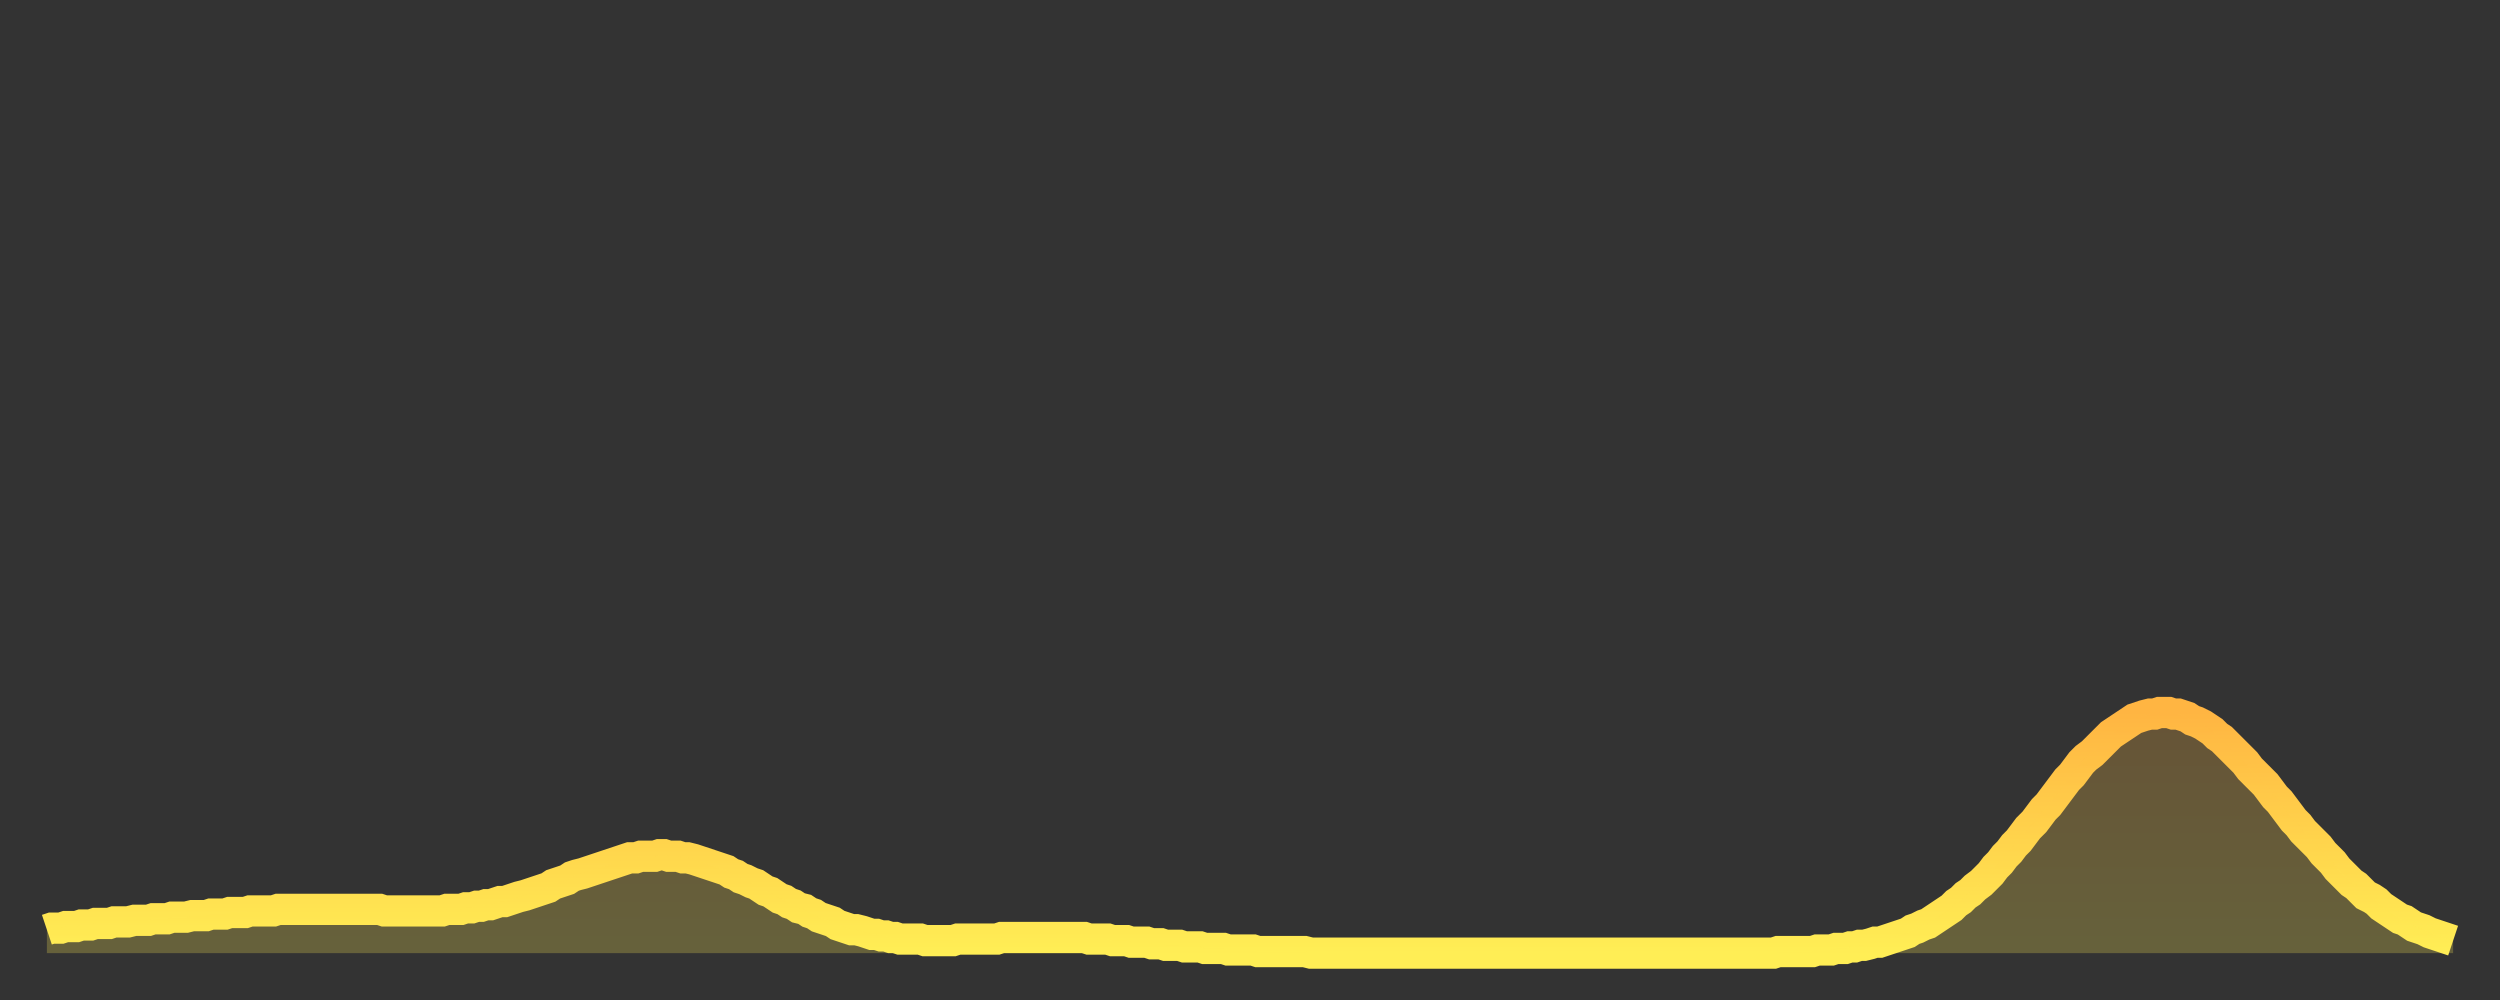
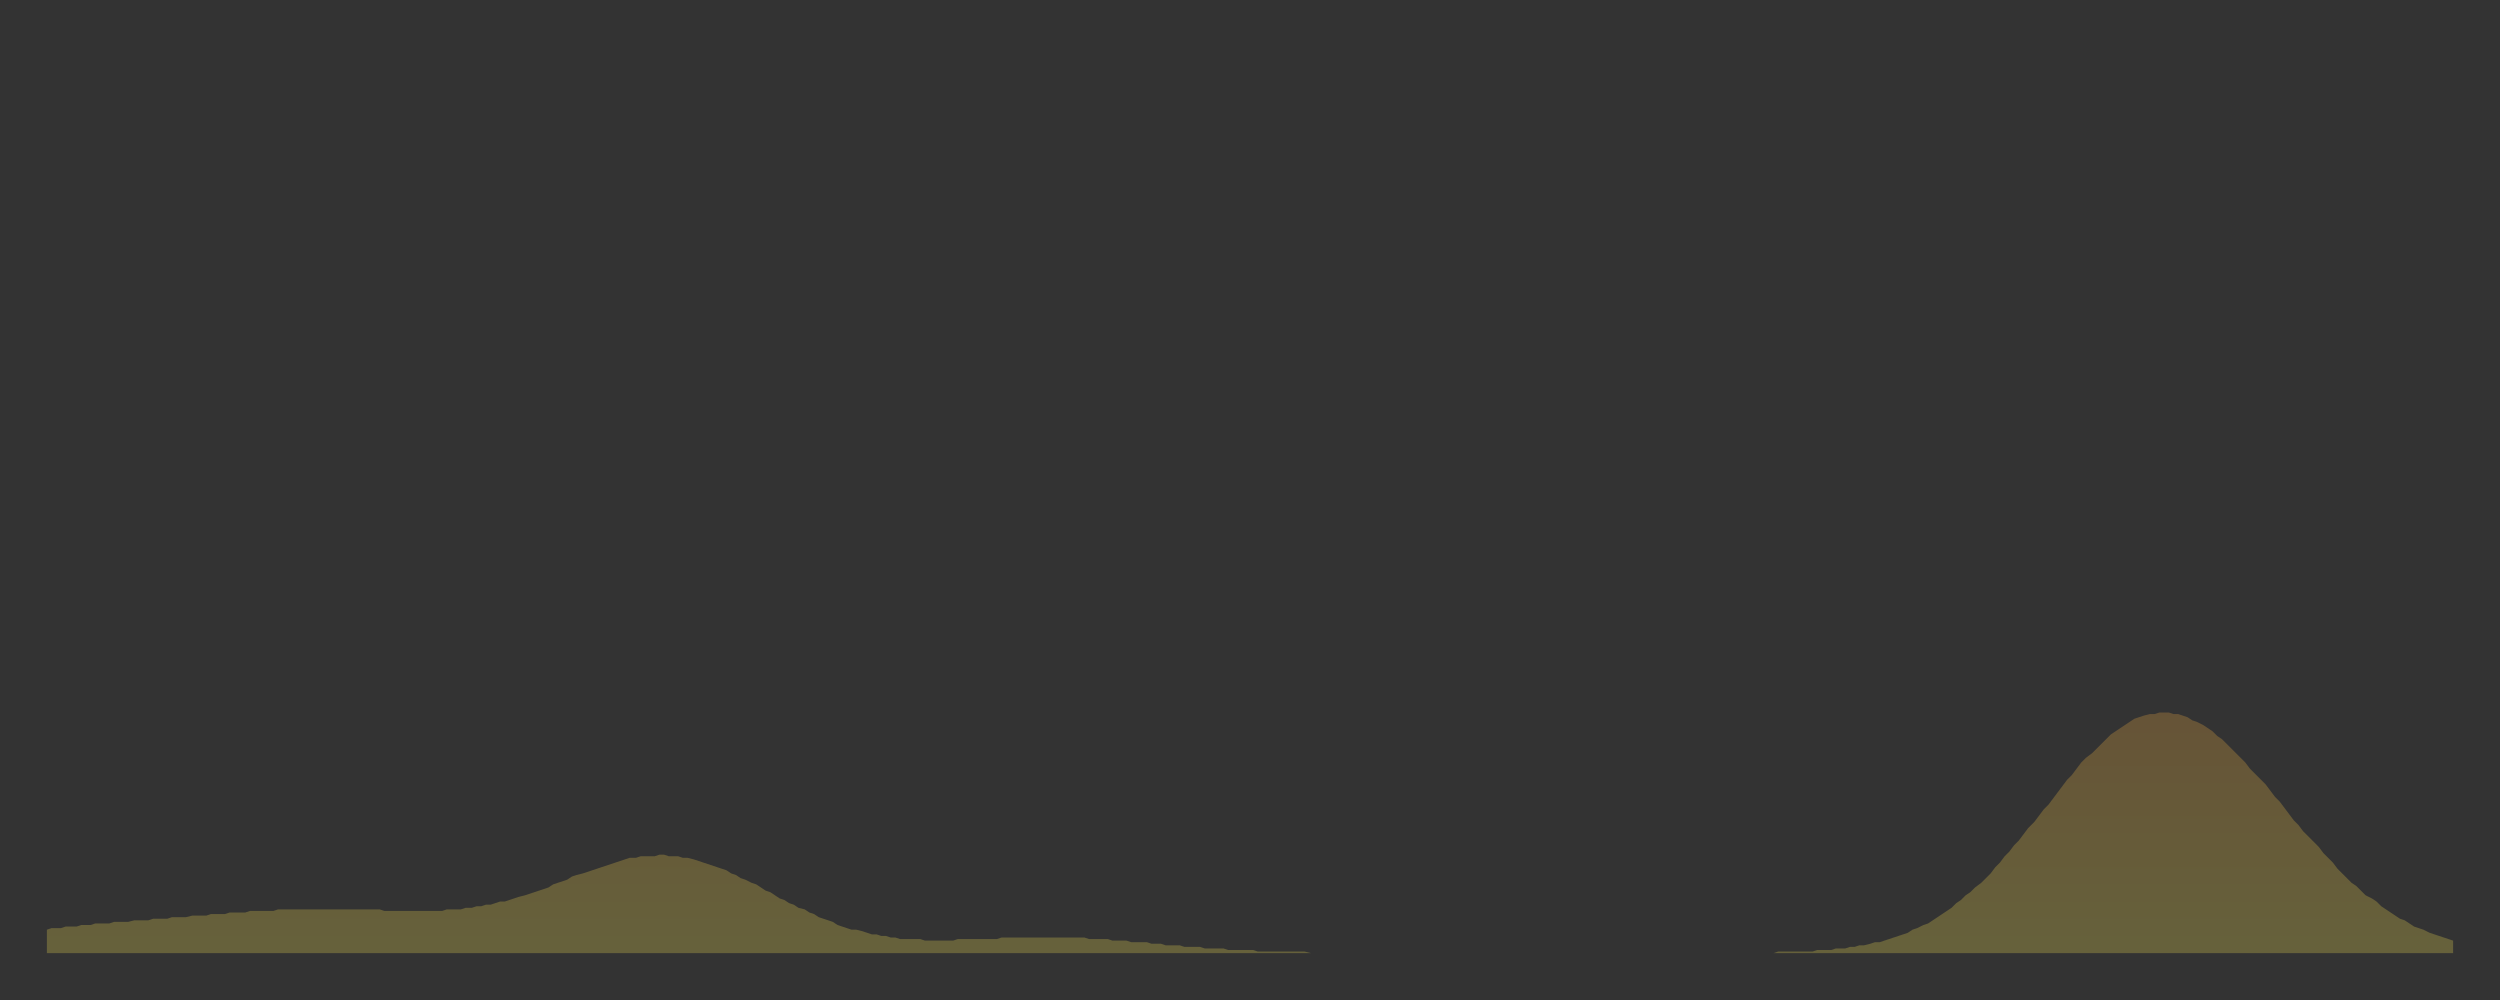
<svg xmlns="http://www.w3.org/2000/svg" baseProfile="full" height="64" version="1.1" width="160">
  <rect width="100%" height="100%" fill="#333333" stroke="none" />
  <defs>
    <linearGradient id="id66024" x1="0" x2="0" y1="0" y2="1">
      <stop offset="0%" stop-color="#ffb542" />
      <stop offset="50%" stop-color="#ffd24b" />
      <stop offset="100%" stop-color="#ffee55" />
    </linearGradient>
  </defs>
  <g transform="translate(3,3)">
    <g>
-       <path d="M 0.0 56.5 0.3 56.4 0.6 56.4 0.9 56.4 1.2 56.3 1.5 56.3 1.9 56.3 2.2 56.2 2.5 56.2 2.8 56.2 3.1 56.1 3.4 56.1 3.7 56.1 4.0 56.1 4.3 56.0 4.6 56.0 4.9 56.0 5.2 56.0 5.6 55.9 5.9 55.9 6.2 55.9 6.5 55.9 6.8 55.8 7.1 55.8 7.4 55.8 7.7 55.8 8.0 55.7 8.3 55.7 8.6 55.7 8.9 55.7 9.3 55.6 9.6 55.6 9.9 55.6 10.2 55.6 10.5 55.5 10.8 55.5 11.1 55.5 11.4 55.5 11.7 55.4 12.0 55.4 12.3 55.4 12.7 55.4 13.0 55.3 13.3 55.3 13.6 55.3 13.9 55.3 14.2 55.3 14.5 55.3 14.8 55.2 15.1 55.2 15.4 55.2 15.7 55.2 16.0 55.2 16.4 55.2 16.7 55.2 17.0 55.2 17.3 55.2 17.6 55.2 17.9 55.2 18.2 55.2 18.5 55.2 18.8 55.2 19.1 55.2 19.4 55.2 19.8 55.2 20.1 55.2 20.4 55.2 20.7 55.2 21.0 55.2 21.3 55.2 21.6 55.3 21.9 55.3 22.2 55.3 22.5 55.3 22.8 55.3 23.1 55.3 23.5 55.3 23.8 55.3 24.1 55.3 24.4 55.3 24.7 55.3 25.0 55.3 25.3 55.3 25.6 55.2 25.9 55.2 26.2 55.2 26.5 55.2 26.8 55.1 27.2 55.1 27.5 55.0 27.8 55.0 28.1 54.9 28.4 54.9 28.7 54.8 29.0 54.7 29.3 54.7 29.6 54.6 29.9 54.5 30.2 54.4 30.6 54.3 30.9 54.2 31.2 54.1 31.5 54.0 31.8 53.9 32.1 53.8 32.4 53.6 32.7 53.5 33.0 53.4 33.3 53.3 33.6 53.1 33.9 53.0 34.3 52.9 34.6 52.8 34.9 52.7 35.2 52.6 35.5 52.5 35.8 52.4 36.1 52.3 36.4 52.2 36.7 52.1 37.0 52.0 37.3 51.9 37.7 51.9 38.0 51.8 38.3 51.8 38.6 51.8 38.9 51.8 39.2 51.7 39.5 51.7 39.8 51.8 40.1 51.8 40.4 51.8 40.7 51.9 41.0 51.9 41.4 52.0 41.7 52.1 42.0 52.2 42.3 52.3 42.6 52.4 42.9 52.5 43.2 52.6 43.5 52.7 43.8 52.9 44.1 53.0 44.4 53.2 44.7 53.3 45.1 53.5 45.4 53.6 45.7 53.8 46.0 54.0 46.3 54.1 46.6 54.3 46.9 54.5 47.2 54.6 47.5 54.8 47.8 54.9 48.1 55.1 48.5 55.2 48.8 55.4 49.1 55.5 49.4 55.7 49.7 55.8 50.0 55.9 50.3 56.0 50.6 56.2 50.9 56.3 51.2 56.4 51.5 56.5 51.8 56.5 52.2 56.6 52.5 56.7 52.8 56.8 53.1 56.8 53.4 56.9 53.7 56.9 54.0 57.0 54.3 57.0 54.6 57.1 54.9 57.1 55.2 57.1 55.6 57.1 55.9 57.1 56.2 57.2 56.5 57.2 56.8 57.2 57.1 57.2 57.4 57.2 57.7 57.2 58.0 57.2 58.3 57.1 58.6 57.1 58.9 57.1 59.3 57.1 59.6 57.1 59.9 57.1 60.2 57.1 60.5 57.1 60.8 57.1 61.1 57.0 61.4 57.0 61.7 57.0 62.0 57.0 62.3 57.0 62.6 57.0 63.0 57.0 63.3 57.0 63.6 57.0 63.9 57.0 64.2 57.0 64.5 57.0 64.8 57.0 65.1 57.0 65.4 57.0 65.7 57.0 66.0 57.0 66.4 57.0 66.7 57.1 67.0 57.1 67.3 57.1 67.6 57.1 67.9 57.1 68.2 57.2 68.5 57.2 68.8 57.2 69.1 57.2 69.4 57.3 69.7 57.3 70.1 57.3 70.4 57.3 70.7 57.4 71.0 57.4 71.3 57.4 71.6 57.5 71.9 57.5 72.2 57.5 72.5 57.5 72.8 57.6 73.1 57.6 73.5 57.6 73.8 57.6 74.1 57.7 74.4 57.7 74.7 57.7 75.0 57.7 75.3 57.7 75.6 57.8 75.9 57.8 76.2 57.8 76.5 57.8 76.8 57.8 77.2 57.8 77.5 57.9 77.8 57.9 78.1 57.9 78.4 57.9 78.7 57.9 79.0 57.9 79.3 57.9 79.6 57.9 79.9 57.9 80.2 57.9 80.5 57.9 80.9 58.0 81.2 58.0 81.5 58.0 81.8 58.0 82.1 58.0 82.4 58.0 82.7 58.0 83.0 58.0 83.3 58.0 83.6 58.0 83.9 58.0 84.3 58.0 84.6 58.0 84.9 58.0 85.2 58.0 85.5 58.0 85.8 58.0 86.1 58.0 86.4 58.0 86.7 58.0 87.0 58.0 87.3 58.0 87.6 58.0 88.0 58.0 88.3 58.0 88.6 58.0 88.9 58.0 89.2 58.0 89.5 58.0 89.8 58.0 90.1 58.0 90.4 58.0 90.7 58.0 91.0 58.0 91.4 58.0 91.7 58.0 92.0 58.0 92.3 58.0 92.6 58.0 92.9 58.0 93.2 58.0 93.5 58.0 93.8 58.0 94.1 58.0 94.4 58.0 94.7 58.0 95.1 58.0 95.4 58.0 95.7 58.0 96.0 58.0 96.3 58.0 96.6 58.0 96.9 58.0 97.2 58.0 97.5 58.0 97.8 58.0 98.1 58.0 98.4 58.0 98.8 58.0 99.1 58.0 99.4 58.0 99.7 58.0 100.0 58.0 100.3 58.0 100.6 58.0 100.9 58.0 101.2 58.0 101.5 58.0 101.8 58.0 102.2 58.0 102.5 58.0 102.8 58.0 103.1 58.0 103.4 58.0 103.7 58.0 104.0 58.0 104.3 58.0 104.6 58.0 104.9 58.0 105.2 58.0 105.5 58.0 105.9 58.0 106.2 58.0 106.5 58.0 106.8 58.0 107.1 58.0 107.4 58.0 107.7 58.0 108.0 58.0 108.3 58.0 108.6 58.0 108.9 58.0 109.3 58.0 109.6 58.0 109.9 58.0 110.2 58.0 110.5 58.0 110.8 57.9 111.1 57.9 111.4 57.9 111.7 57.9 112.0 57.9 112.3 57.9 112.6 57.9 113.0 57.9 113.3 57.8 113.6 57.8 113.9 57.8 114.2 57.8 114.5 57.7 114.8 57.7 115.1 57.7 115.4 57.6 115.7 57.6 116.0 57.5 116.3 57.5 116.7 57.4 117.0 57.3 117.3 57.3 117.6 57.2 117.9 57.1 118.2 57.0 118.5 56.9 118.8 56.8 119.1 56.7 119.4 56.5 119.7 56.4 120.1 56.2 120.4 56.1 120.7 55.9 121.0 55.7 121.3 55.5 121.6 55.3 121.9 55.1 122.2 54.8 122.5 54.6 122.8 54.3 123.1 54.1 123.4 53.8 123.8 53.5 124.1 53.2 124.4 52.9 124.7 52.5 125.0 52.2 125.3 51.8 125.6 51.5 125.9 51.1 126.2 50.8 126.5 50.4 126.8 50.0 127.2 49.6 127.5 49.2 127.8 48.8 128.1 48.5 128.4 48.1 128.7 47.7 129.0 47.3 129.3 46.9 129.6 46.6 129.9 46.2 130.2 45.8 130.5 45.5 130.9 45.2 131.2 44.9 131.5 44.6 131.8 44.3 132.1 44.0 132.4 43.8 132.7 43.6 133.0 43.4 133.3 43.2 133.6 43.0 133.9 42.9 134.2 42.8 134.6 42.7 134.9 42.7 135.2 42.6 135.5 42.6 135.8 42.6 136.1 42.7 136.4 42.7 136.7 42.8 137.0 42.9 137.3 43.1 137.6 43.2 138.0 43.4 138.3 43.6 138.6 43.8 138.9 44.1 139.2 44.3 139.5 44.6 139.8 44.9 140.1 45.2 140.4 45.5 140.7 45.8 141.0 46.2 141.3 46.5 141.7 46.9 142.0 47.2 142.3 47.6 142.6 48.0 142.9 48.3 143.2 48.7 143.5 49.1 143.8 49.5 144.1 49.8 144.4 50.2 144.7 50.5 145.1 50.9 145.4 51.2 145.7 51.6 146.0 51.9 146.3 52.2 146.6 52.6 146.9 52.9 147.2 53.2 147.5 53.5 147.8 53.7 148.1 54.0 148.4 54.3 148.8 54.5 149.1 54.7 149.4 55.0 149.7 55.2 150.0 55.4 150.3 55.6 150.6 55.8 150.9 55.9 151.2 56.1 151.5 56.3 151.8 56.4 152.1 56.5 152.5 56.7 152.8 56.8 153.1 56.9 153.4 57.0 153.7 57.1 154.0 57.2" fill="none" id="graph-curve" opacity="1" stroke="url(#id66024)" stroke-width="2" />
      <path d="M 0 58 L 0.0 56.5 0.3 56.4 0.6 56.4 0.9 56.4 1.2 56.3 1.5 56.3 1.9 56.3 2.2 56.2 2.5 56.2 2.8 56.2 3.1 56.1 3.4 56.1 3.7 56.1 4.0 56.1 4.3 56.0 4.6 56.0 4.9 56.0 5.2 56.0 5.6 55.9 5.9 55.9 6.2 55.9 6.5 55.9 6.8 55.8 7.1 55.8 7.4 55.8 7.7 55.8 8.0 55.7 8.3 55.7 8.6 55.7 8.9 55.7 9.3 55.6 9.6 55.6 9.9 55.6 10.2 55.6 10.5 55.5 10.8 55.5 11.1 55.5 11.4 55.5 11.7 55.4 12.0 55.4 12.3 55.4 12.7 55.4 13.0 55.3 13.3 55.3 13.6 55.3 13.9 55.3 14.2 55.3 14.5 55.3 14.8 55.2 15.1 55.2 15.4 55.2 15.7 55.2 16.0 55.2 16.4 55.2 16.7 55.2 17.0 55.2 17.3 55.2 17.6 55.2 17.9 55.2 18.2 55.2 18.5 55.2 18.8 55.2 19.1 55.2 19.4 55.2 19.8 55.2 20.1 55.2 20.4 55.2 20.7 55.2 21.0 55.2 21.3 55.2 21.6 55.3 21.9 55.3 22.2 55.3 22.5 55.3 22.8 55.3 23.1 55.3 23.5 55.3 23.8 55.3 24.1 55.3 24.4 55.3 24.7 55.3 25.0 55.3 25.3 55.3 25.6 55.2 25.9 55.2 26.2 55.2 26.5 55.2 26.8 55.1 27.2 55.1 27.5 55.0 27.8 55.0 28.1 54.9 28.4 54.9 28.7 54.8 29.0 54.7 29.3 54.7 29.6 54.6 29.9 54.5 30.2 54.4 30.6 54.3 30.9 54.2 31.2 54.1 31.5 54.0 31.8 53.9 32.1 53.8 32.4 53.6 32.7 53.5 33.0 53.4 33.3 53.3 33.6 53.1 33.9 53.0 34.3 52.9 34.6 52.8 34.9 52.7 35.2 52.6 35.5 52.5 35.8 52.4 36.1 52.3 36.4 52.2 36.7 52.1 37.0 52.0 37.3 51.9 37.7 51.9 38.0 51.8 38.3 51.8 38.6 51.8 38.9 51.8 39.2 51.7 39.5 51.7 39.8 51.8 40.1 51.8 40.4 51.8 40.7 51.9 41.0 51.9 41.4 52.0 41.7 52.1 42.0 52.2 42.3 52.3 42.6 52.4 42.9 52.5 43.2 52.6 43.5 52.7 43.8 52.9 44.1 53.0 44.4 53.2 44.7 53.3 45.1 53.5 45.4 53.6 45.7 53.8 46.0 54.0 46.3 54.1 46.6 54.3 46.9 54.5 47.2 54.6 47.5 54.8 47.8 54.9 48.1 55.1 48.5 55.2 48.8 55.4 49.1 55.5 49.4 55.7 49.7 55.8 50.0 55.9 50.3 56.0 50.6 56.2 50.9 56.3 51.2 56.4 51.5 56.5 51.8 56.5 52.2 56.6 52.5 56.7 52.8 56.8 53.1 56.8 53.4 56.9 53.7 56.9 54.0 57.0 54.3 57.0 54.6 57.1 54.9 57.1 55.2 57.1 55.6 57.1 55.9 57.1 56.2 57.2 56.5 57.2 56.8 57.2 57.1 57.2 57.4 57.2 57.7 57.2 58.0 57.2 58.3 57.1 58.6 57.1 58.9 57.1 59.3 57.1 59.6 57.1 59.9 57.1 60.2 57.1 60.5 57.1 60.8 57.1 61.1 57.0 61.4 57.0 61.7 57.0 62.0 57.0 62.3 57.0 62.6 57.0 63.0 57.0 63.3 57.0 63.6 57.0 63.9 57.0 64.2 57.0 64.5 57.0 64.8 57.0 65.1 57.0 65.4 57.0 65.7 57.0 66.0 57.0 66.4 57.0 66.7 57.1 67.0 57.1 67.3 57.1 67.6 57.1 67.9 57.1 68.2 57.2 68.5 57.2 68.8 57.2 69.1 57.2 69.4 57.3 69.7 57.3 70.1 57.3 70.4 57.3 70.7 57.4 71.0 57.4 71.3 57.4 71.6 57.5 71.9 57.5 72.2 57.5 72.5 57.5 72.8 57.6 73.1 57.6 73.5 57.6 73.8 57.6 74.1 57.7 74.4 57.7 74.7 57.7 75.0 57.7 75.3 57.7 75.6 57.8 75.9 57.8 76.2 57.8 76.5 57.8 76.8 57.8 77.2 57.8 77.5 57.9 77.8 57.9 78.1 57.9 78.4 57.9 78.7 57.9 79.0 57.9 79.3 57.9 79.6 57.9 79.9 57.9 80.2 57.9 80.5 57.9 80.9 58.0 81.2 58.0 81.5 58.0 81.8 58.0 82.1 58.0 82.4 58.0 82.7 58.0 83.0 58.0 83.3 58.0 83.6 58.0 83.9 58.0 84.3 58.0 84.6 58.0 84.9 58.0 85.2 58.0 85.5 58.0 85.8 58.0 86.1 58.0 86.4 58.0 86.7 58.0 87.0 58.0 87.3 58.0 87.6 58.0 88.0 58.0 88.3 58.0 88.6 58.0 88.9 58.0 89.2 58.0 89.5 58.0 89.8 58.0 90.1 58.0 90.4 58.0 90.7 58.0 91.0 58.0 91.4 58.0 91.7 58.0 92.0 58.0 92.3 58.0 92.6 58.0 92.9 58.0 93.2 58.0 93.5 58.0 93.8 58.0 94.1 58.0 94.4 58.0 94.7 58.0 95.1 58.0 95.4 58.0 95.7 58.0 96.0 58.0 96.3 58.0 96.6 58.0 96.9 58.0 97.2 58.0 97.5 58.0 97.8 58.0 98.1 58.0 98.4 58.0 98.8 58.0 99.1 58.0 99.4 58.0 99.7 58.0 100.0 58.0 100.3 58.0 100.6 58.0 100.9 58.0 101.2 58.0 101.5 58.0 101.8 58.0 102.2 58.0 102.5 58.0 102.8 58.0 103.1 58.0 103.4 58.0 103.7 58.0 104.0 58.0 104.3 58.0 104.6 58.0 104.9 58.0 105.2 58.0 105.5 58.0 105.9 58.0 106.2 58.0 106.5 58.0 106.8 58.0 107.1 58.0 107.4 58.0 107.7 58.0 108.0 58.0 108.3 58.0 108.6 58.0 108.9 58.0 109.3 58.0 109.6 58.0 109.9 58.0 110.2 58.0 110.5 58.0 110.8 57.9 111.1 57.9 111.4 57.9 111.7 57.9 112.0 57.9 112.3 57.9 112.6 57.9 113.0 57.9 113.3 57.8 113.6 57.8 113.9 57.8 114.2 57.8 114.5 57.7 114.8 57.7 115.1 57.7 115.4 57.6 115.7 57.6 116.0 57.5 116.3 57.5 116.7 57.4 117.0 57.3 117.3 57.3 117.6 57.2 117.9 57.1 118.2 57.0 118.5 56.9 118.8 56.8 119.1 56.7 119.4 56.5 119.7 56.4 120.1 56.2 120.4 56.1 120.7 55.9 121.0 55.7 121.3 55.5 121.6 55.3 121.9 55.1 122.2 54.8 122.5 54.6 122.8 54.3 123.1 54.1 123.4 53.8 123.8 53.5 124.1 53.2 124.4 52.9 124.7 52.5 125.0 52.2 125.3 51.8 125.6 51.5 125.9 51.1 126.2 50.8 126.5 50.4 126.8 50.0 127.2 49.6 127.5 49.2 127.8 48.8 128.1 48.5 128.4 48.1 128.7 47.7 129.0 47.3 129.3 46.9 129.6 46.6 129.9 46.2 130.2 45.8 130.5 45.5 130.9 45.2 131.2 44.9 131.5 44.6 131.8 44.3 132.1 44.0 132.4 43.8 132.7 43.6 133.0 43.4 133.3 43.2 133.6 43.0 133.9 42.9 134.2 42.8 134.6 42.7 134.9 42.7 135.2 42.6 135.5 42.6 135.8 42.6 136.1 42.7 136.4 42.7 136.7 42.8 137.0 42.9 137.3 43.1 137.6 43.2 138.0 43.4 138.3 43.6 138.6 43.8 138.9 44.1 139.2 44.3 139.5 44.6 139.8 44.9 140.1 45.2 140.4 45.5 140.7 45.8 141.0 46.2 141.3 46.5 141.7 46.9 142.0 47.2 142.3 47.6 142.6 48.0 142.9 48.3 143.2 48.7 143.5 49.1 143.8 49.5 144.1 49.8 144.4 50.2 144.7 50.5 145.1 50.9 145.4 51.2 145.7 51.6 146.0 51.9 146.3 52.2 146.6 52.6 146.9 52.9 147.2 53.2 147.5 53.5 147.8 53.7 148.1 54.0 148.4 54.3 148.8 54.5 149.1 54.7 149.4 55.0 149.7 55.2 150.0 55.4 150.3 55.6 150.6 55.8 150.9 55.9 151.2 56.1 151.5 56.3 151.8 56.4 152.1 56.5 152.5 56.7 152.8 56.8 153.1 56.9 153.4 57.0 153.7 57.1 154.0 57.2 154 58" fill="url(#id66024)" fill-opacity=".25" id="graph-shadow" />
    </g>
  </g>
</svg>